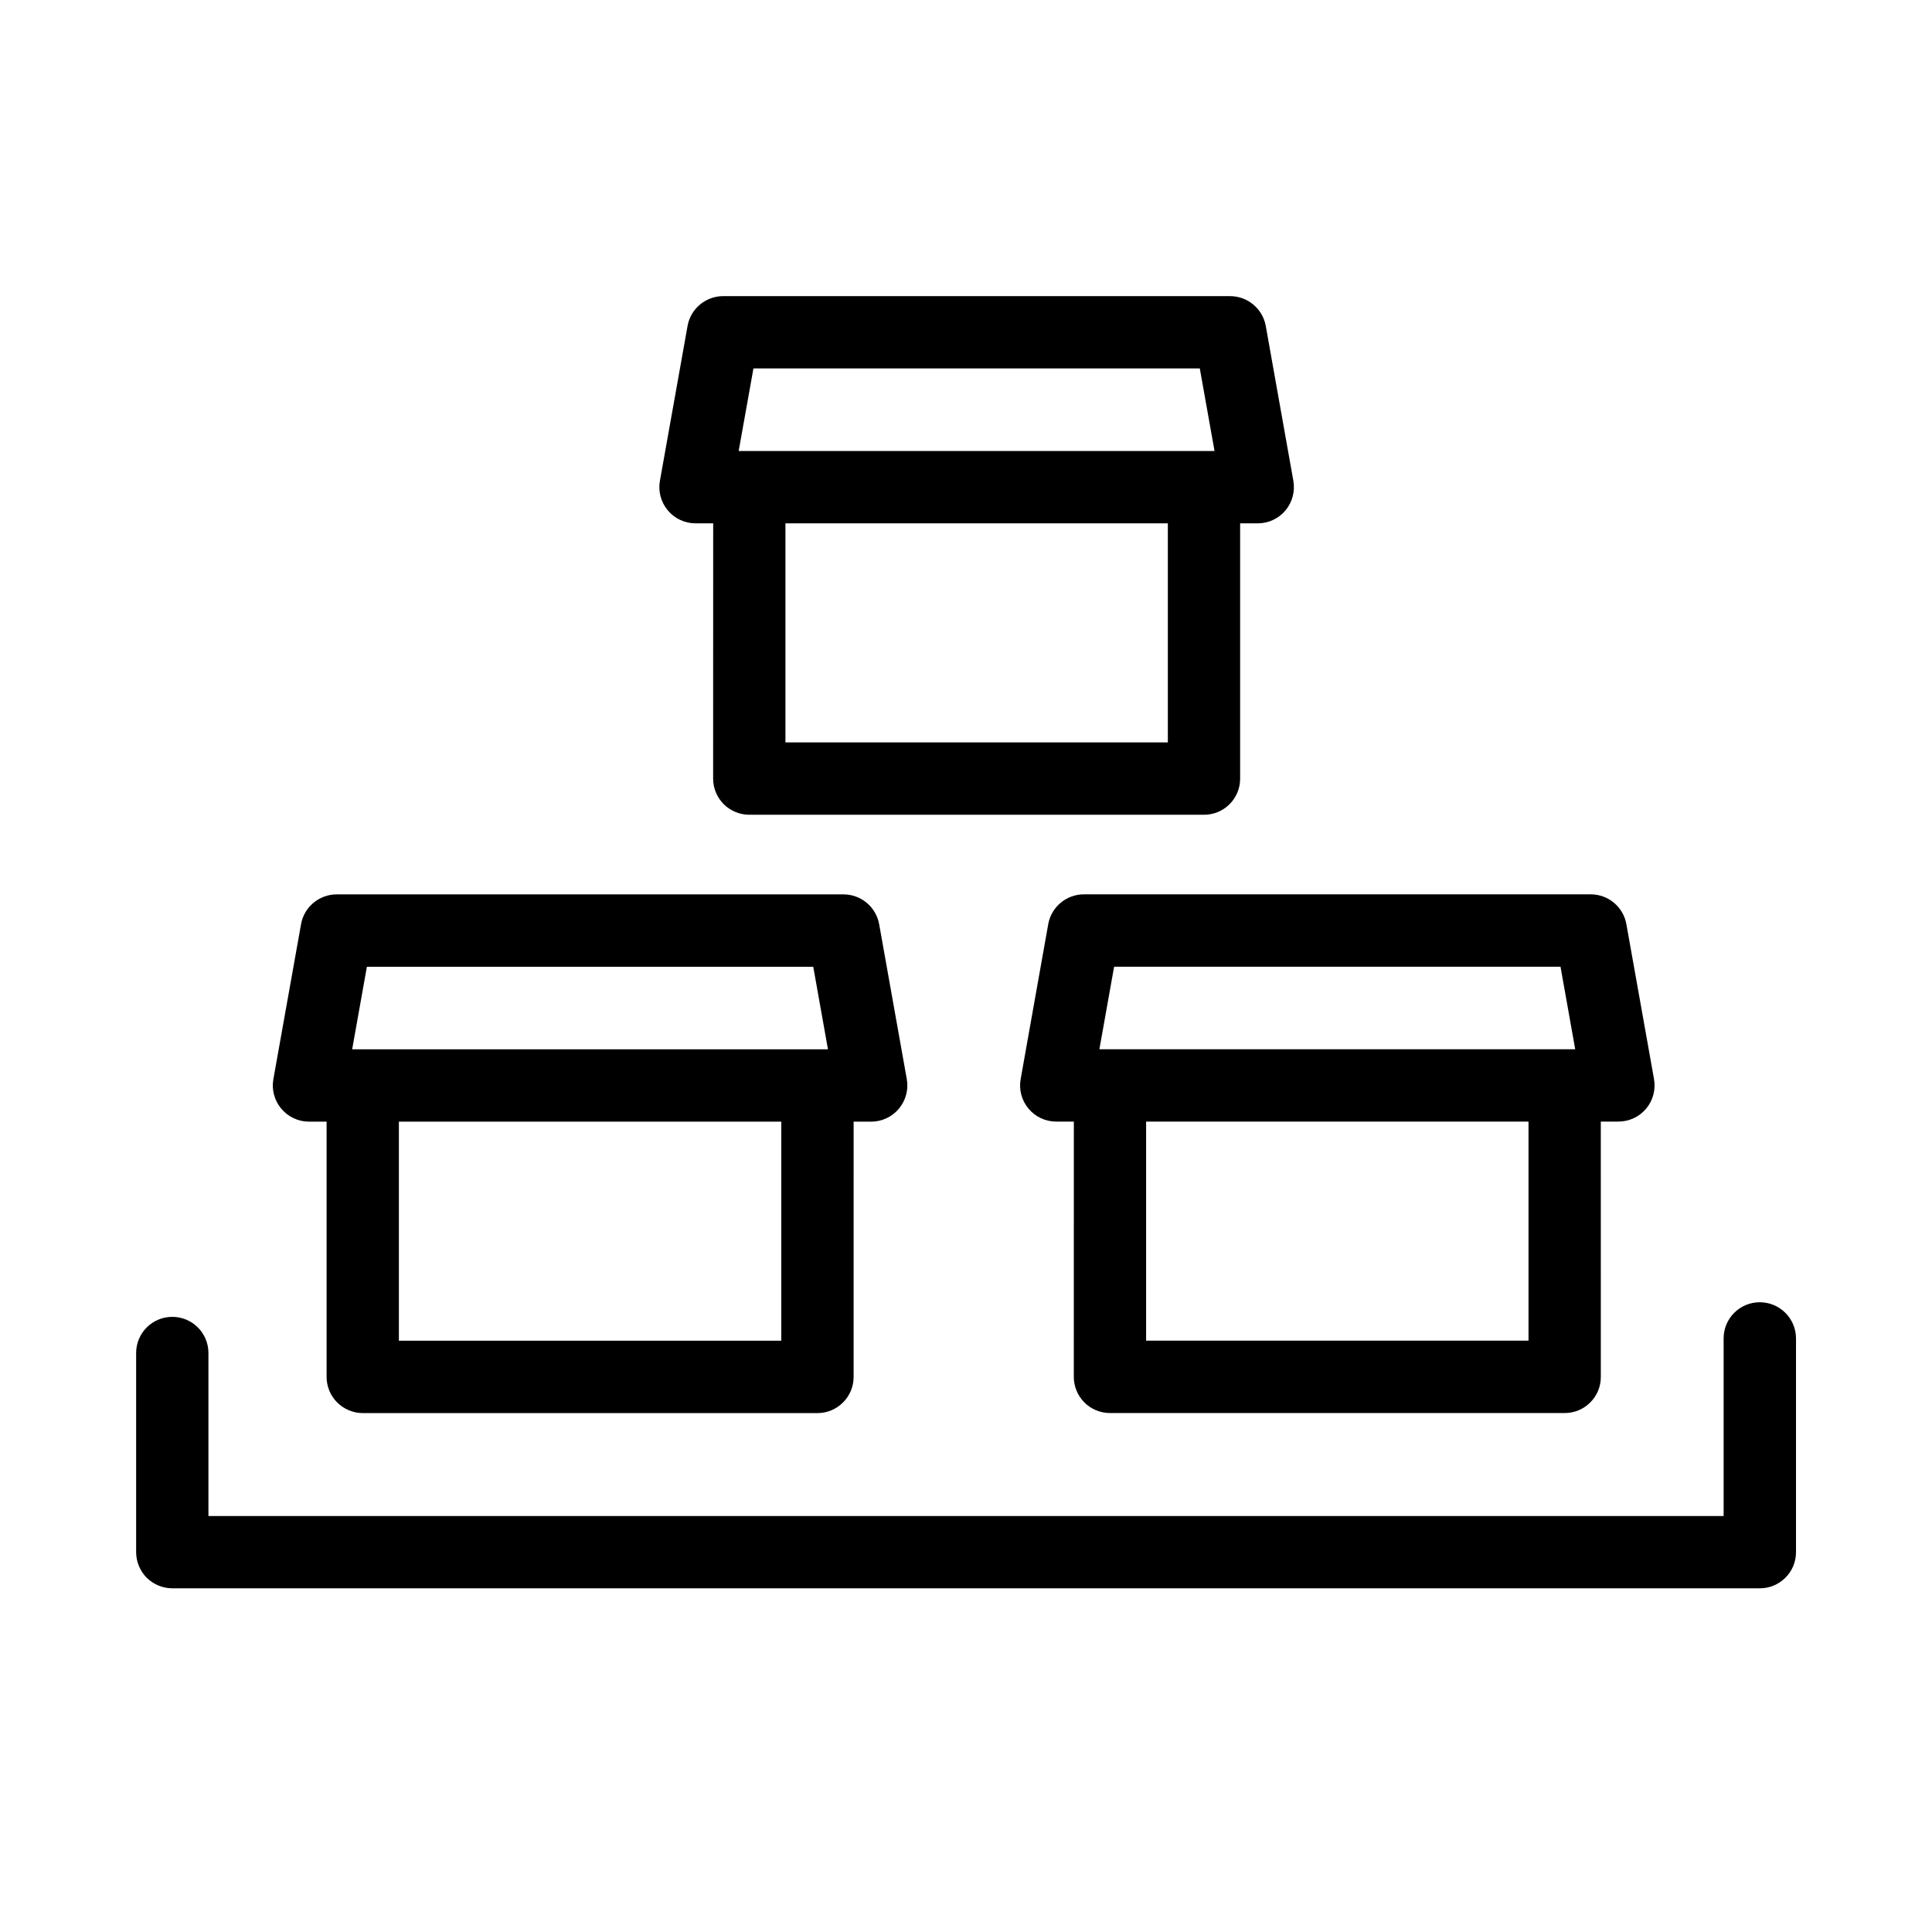
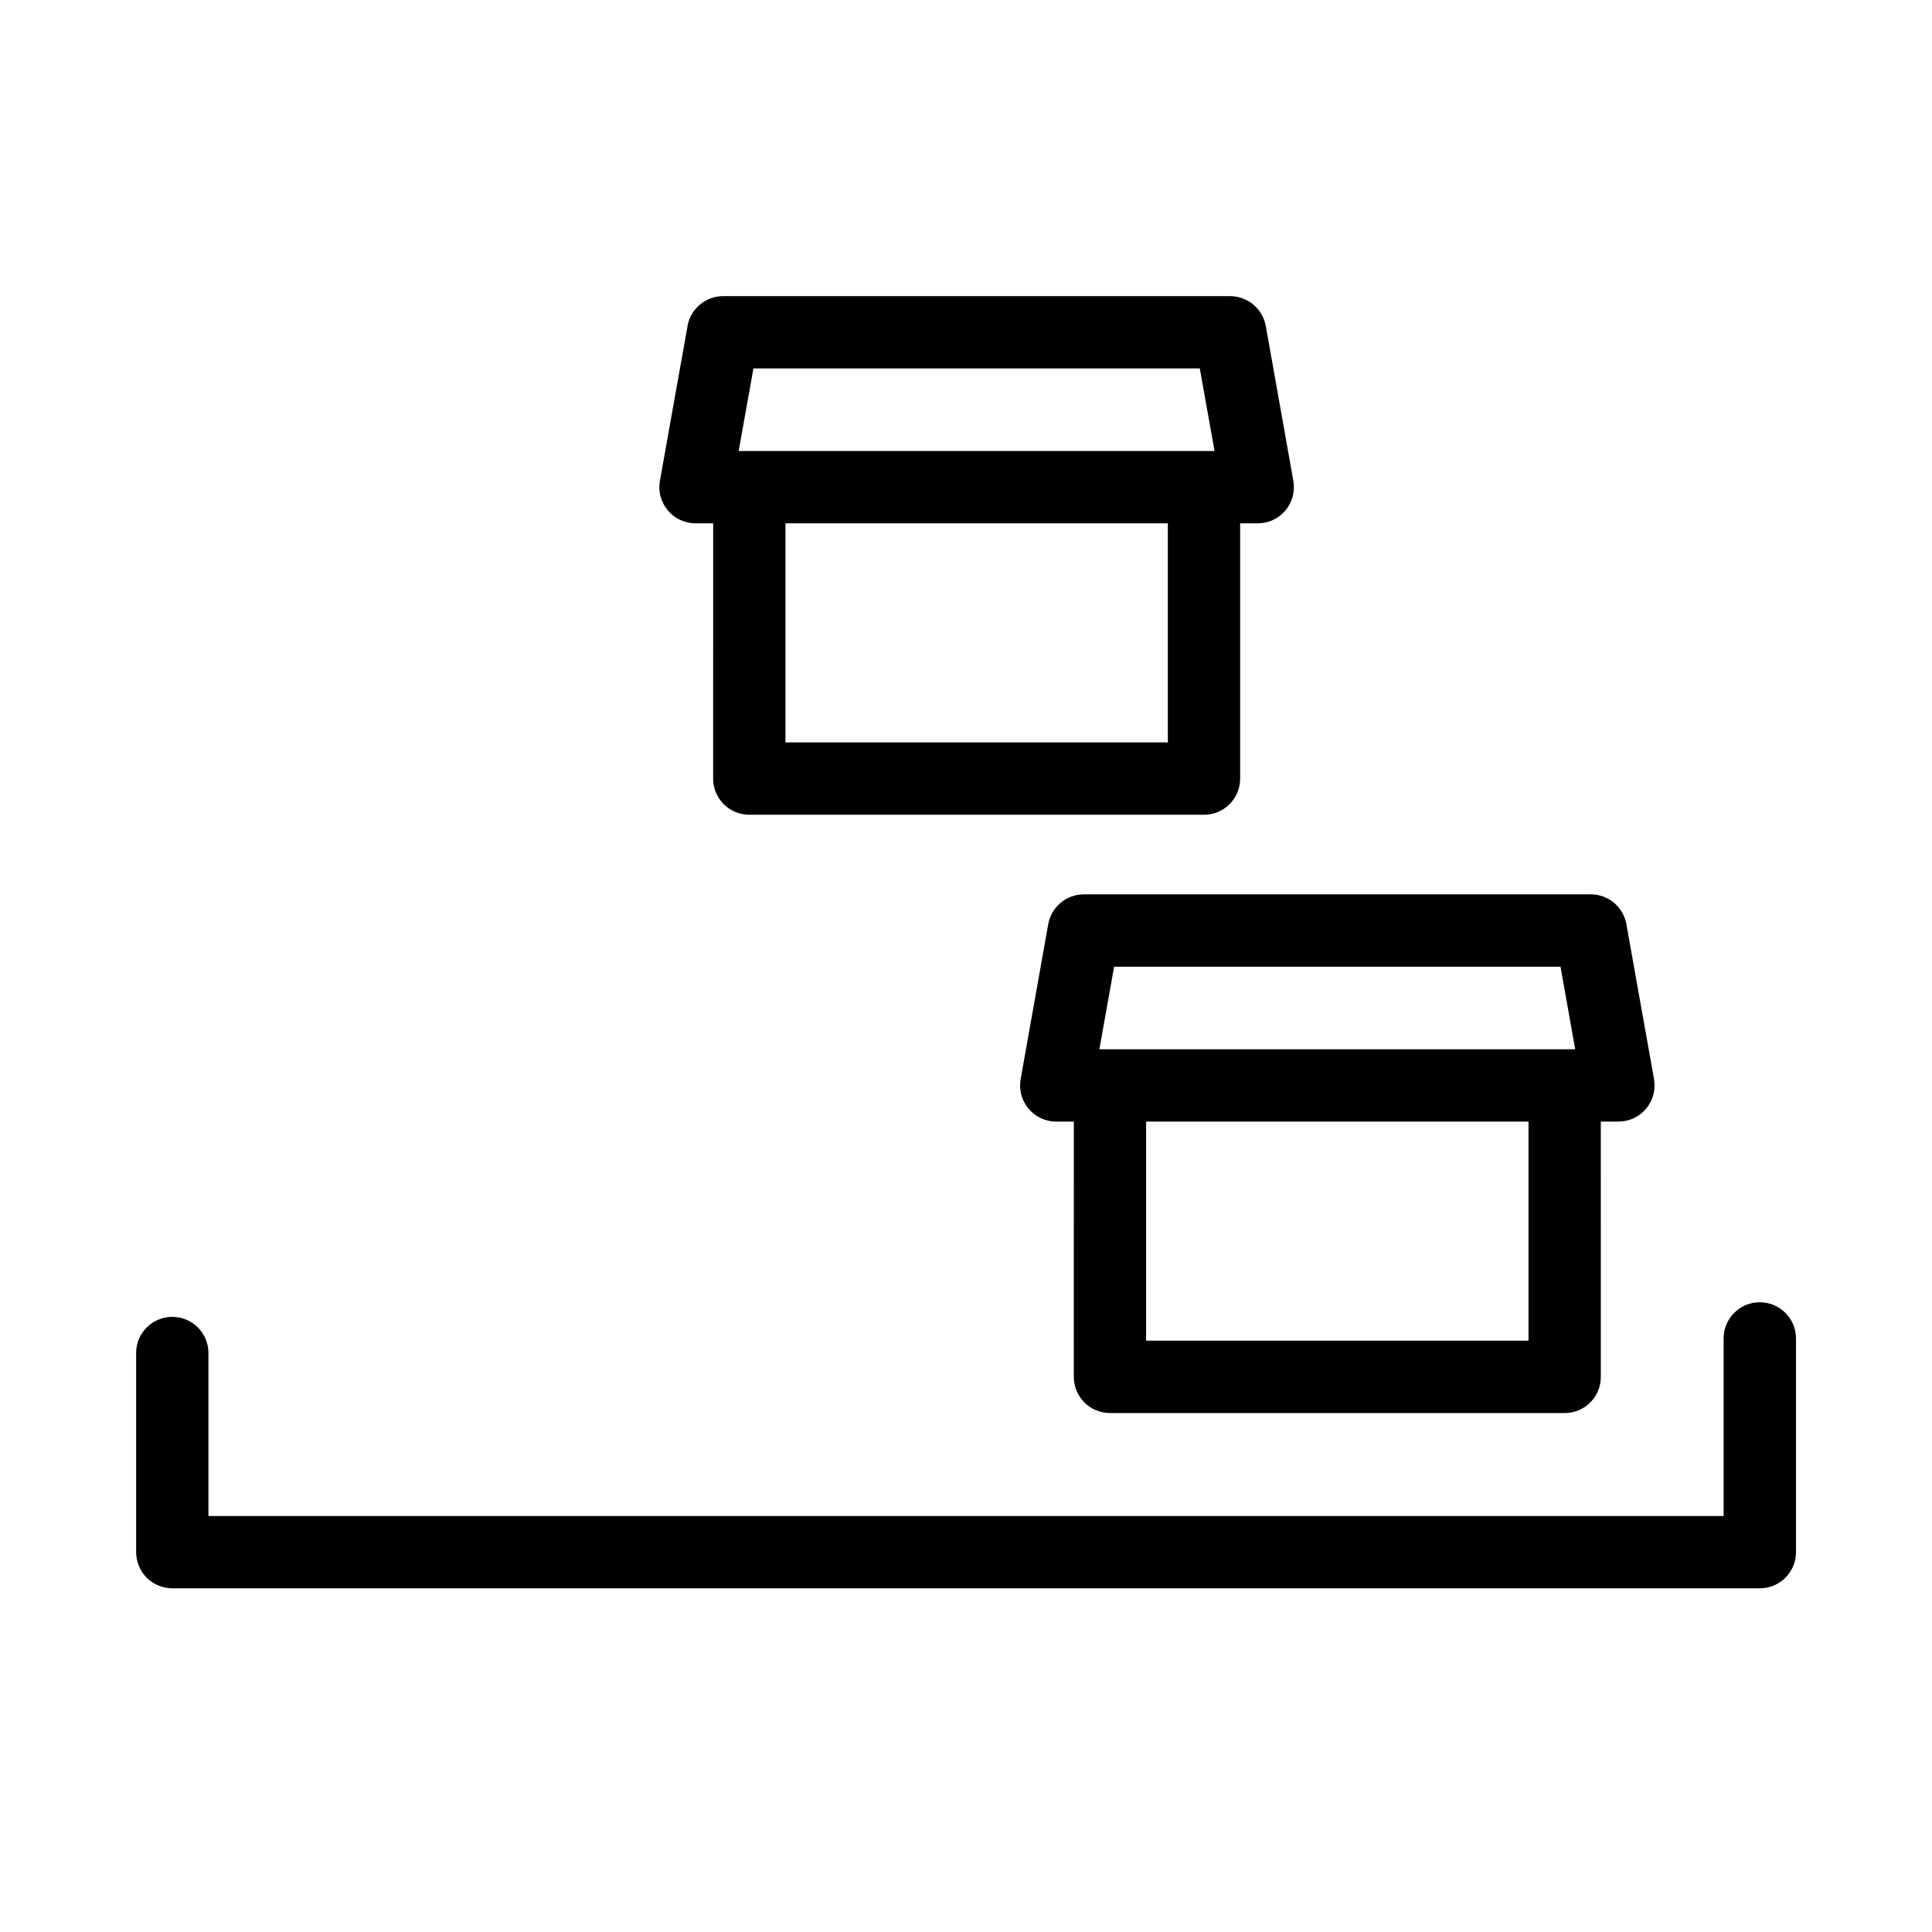
<svg xmlns="http://www.w3.org/2000/svg" fill="#000000" width="800px" height="800px" version="1.1" viewBox="144 144 512 512">
  <g>
    <path d="m328.33 282.69h4.672l-0.016 67.66c0 2.516 1.023 4.984 2.812 6.777 1.789 1.773 4.246 2.793 6.777 2.793h120.5c2.559 0 4.957-0.988 6.777-2.805 1.809-1.805 2.797-4.219 2.797-6.762v-67.66h4.66c2.84 0 5.535-1.246 7.356-3.422 1.82-2.191 2.574-5.043 2.09-7.844l-7.309-41.039c-0.816-4.559-4.812-7.906-9.445-7.906l-134.35-0.004c-4.629 0-8.641 3.344-9.441 7.906l-7.324 41.039c-0.504 2.801 0.266 5.652 2.102 7.844 1.82 2.176 4.496 3.422 7.34 3.422zm125.16 58.059h-101.34v-58.059h101.34zm-109.82-99.109h118.29l3.906 21.887h-126.11z" />
-     <path d="m225.89 441.25h4.66v67.652c0 2.508 1.02 4.988 2.805 6.762 1.785 1.789 4.254 2.82 6.781 2.82h120.5c2.555 0 4.961-1.008 6.777-2.82 1.797-1.797 2.805-4.207 2.805-6.762l0.004-67.652h4.648c2.836 0 5.527-1.254 7.344-3.426 1.832-2.191 2.59-5.055 2.098-7.844l-7.324-41.051c-0.816-4.551-4.801-7.906-9.426-7.906h-134.34c-4.637 0-8.645 3.34-9.441 7.906l-7.332 41.051c-0.504 2.793 0.266 5.656 2.102 7.844 1.816 2.172 4.508 3.426 7.344 3.426zm125.16 58.047h-101.34v-58.047h101.34zm-109.82-99.098h118.29l3.898 21.875h-126.09z" />
    <path d="m421.79 388.93-7.305 41.039c-0.508 2.797 0.266 5.664 2.09 7.84 1.82 2.18 4.488 3.426 7.332 3.426h4.672l-0.012 67.648c0 2.535 1.02 4.992 2.812 6.793 1.777 1.777 4.254 2.797 6.769 2.797h120.51c2.562 0 4.969-0.992 6.777-2.816 1.824-1.805 2.797-4.207 2.797-6.769l-0.004-67.656h4.66c2.84 0 5.531-1.246 7.356-3.426 1.824-2.176 2.574-5.039 2.086-7.84l-7.32-41.039c-0.805-4.57-4.801-7.914-9.422-7.914h-134.36c-4.641 0-8.629 3.352-9.441 7.918zm127.28 110.36h-101.34v-58.059h101.34zm-109.82-99.098h118.3l3.898 21.875h-126.1z" />
    <path d="m610.36 489.11c-5.297 0-9.582 4.289-9.582 9.578v47.07h-401.54v-43.195c0-5.297-4.289-9.582-9.578-9.582-5.297 0-9.582 4.289-9.582 9.582v52.777c0 2.523 1.027 4.996 2.801 6.777 1.797 1.785 4.258 2.801 6.781 2.801h420.71c2.555 0 4.953-0.992 6.777-2.801 1.812-1.809 2.812-4.211 2.812-6.777v-56.652c-0.008-5.293-4.312-9.578-9.594-9.578z" />
  </g>
</svg>